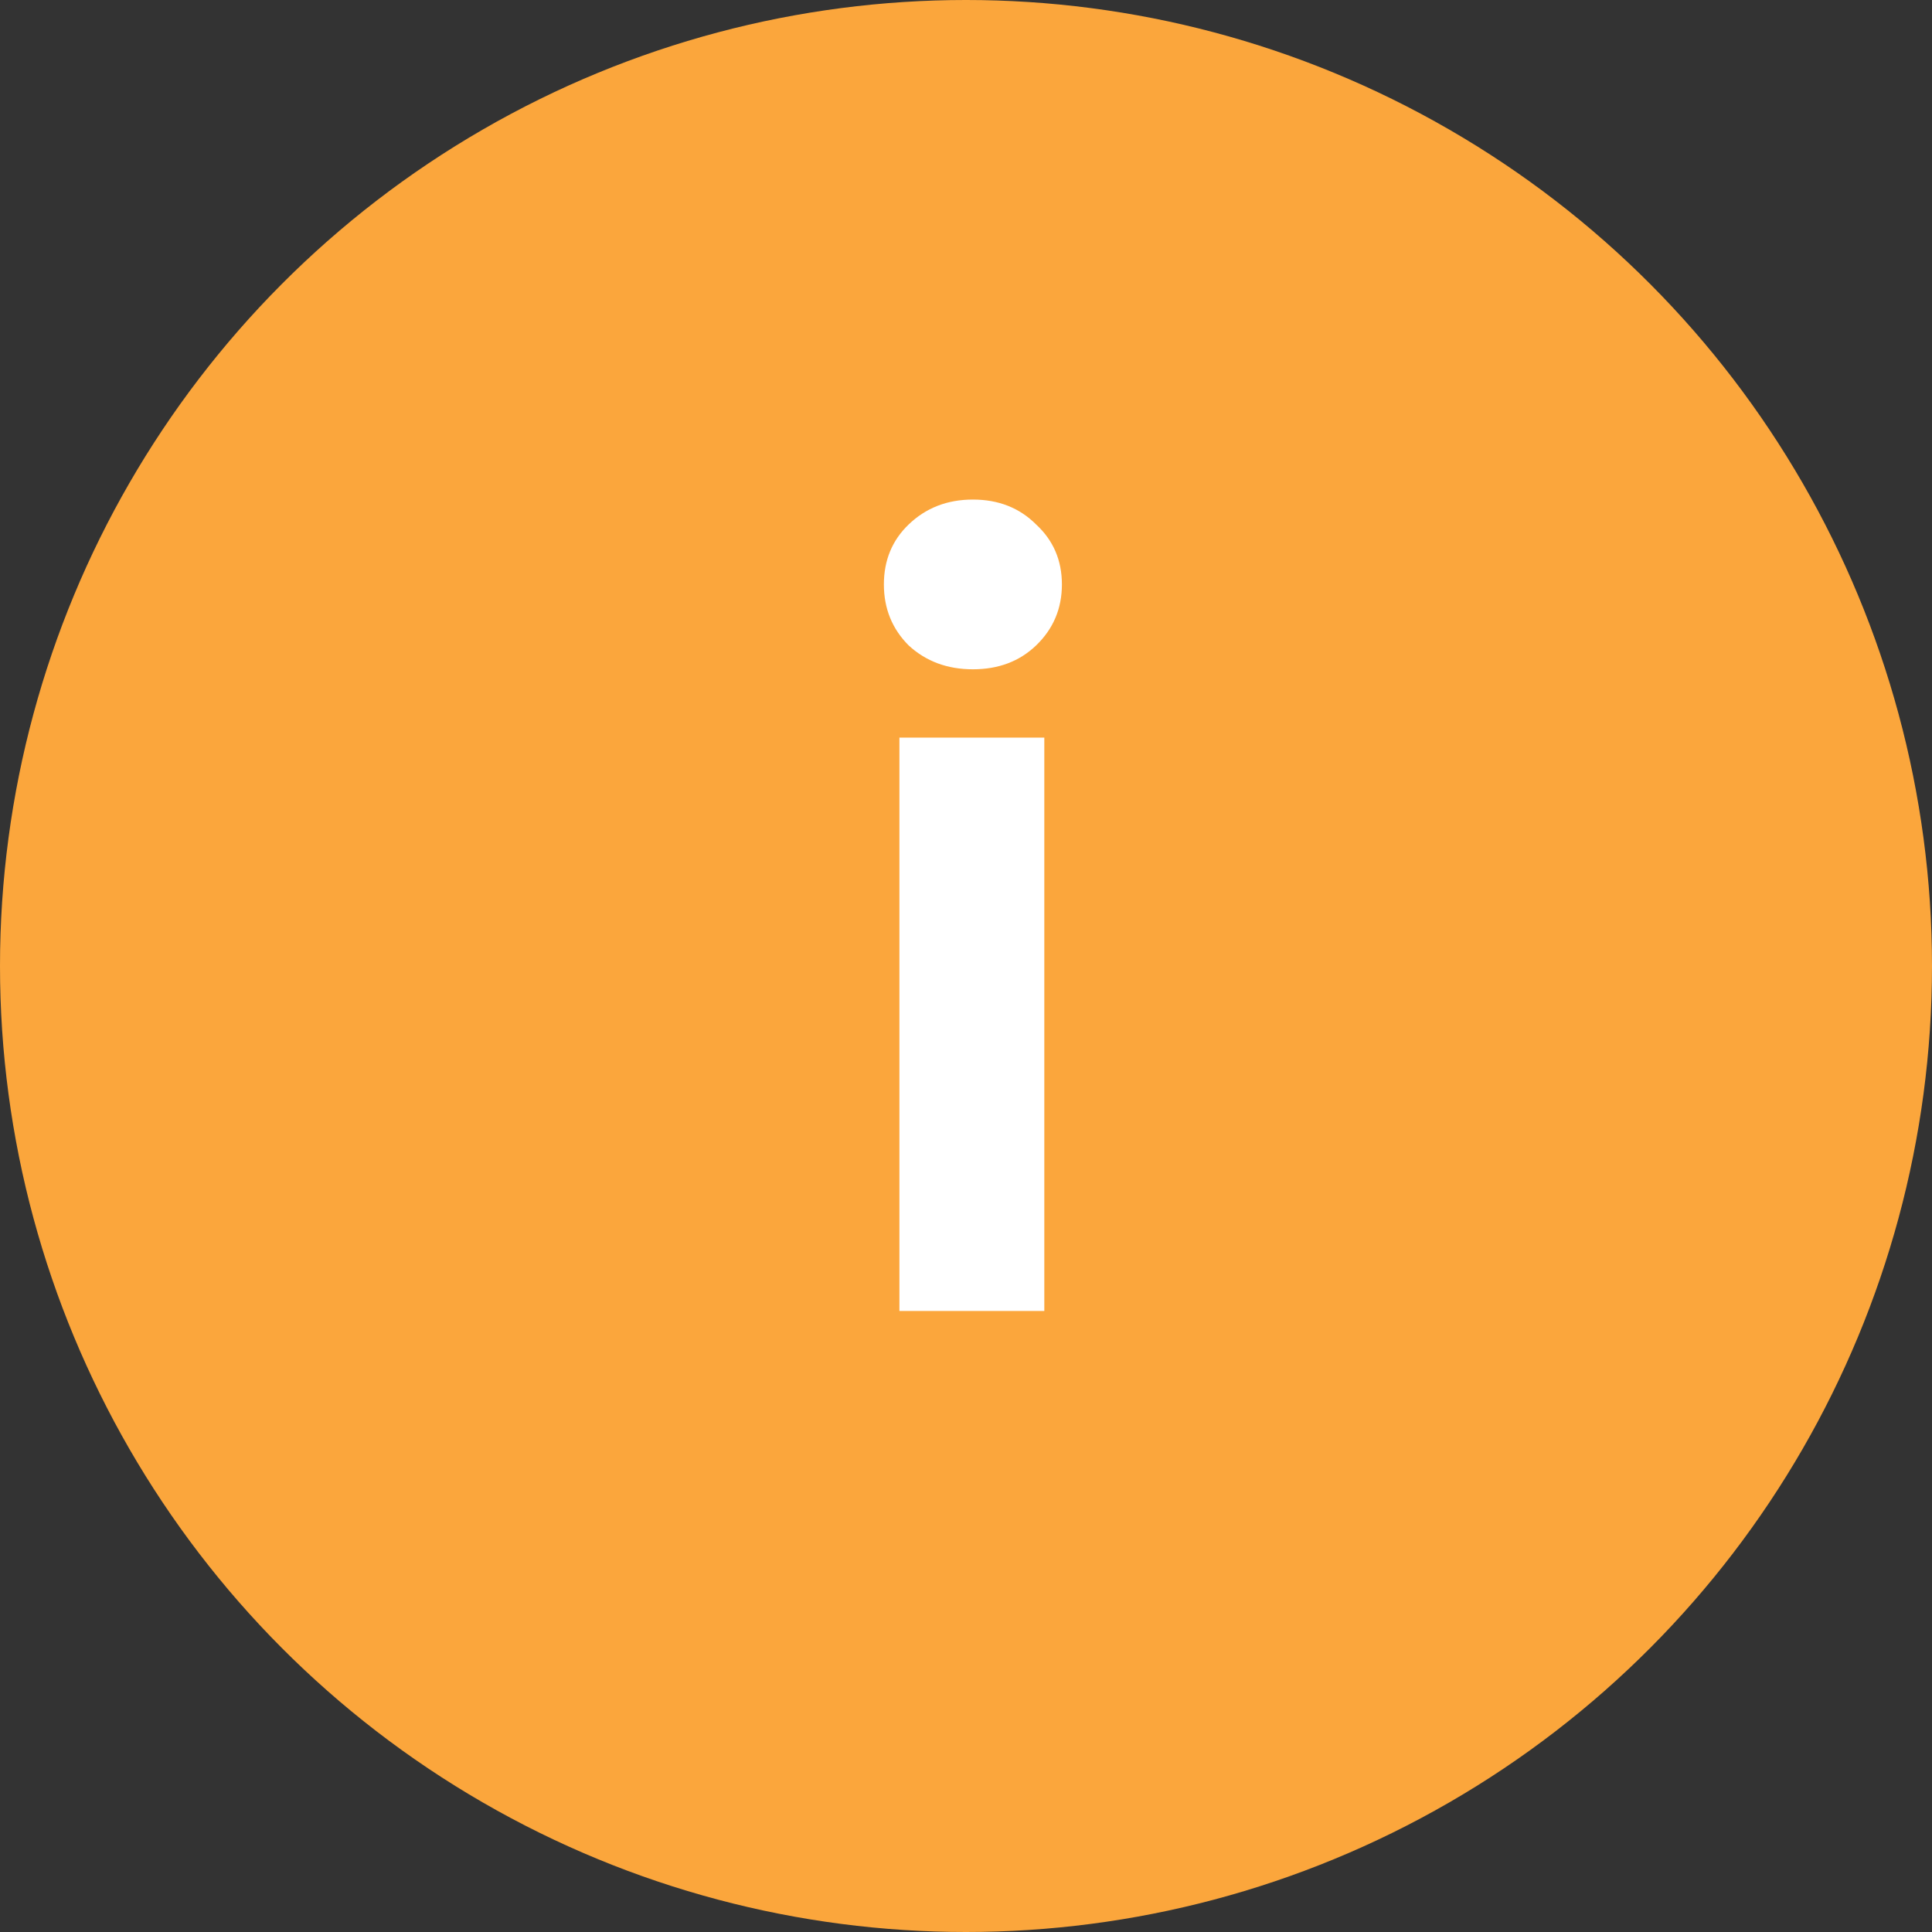
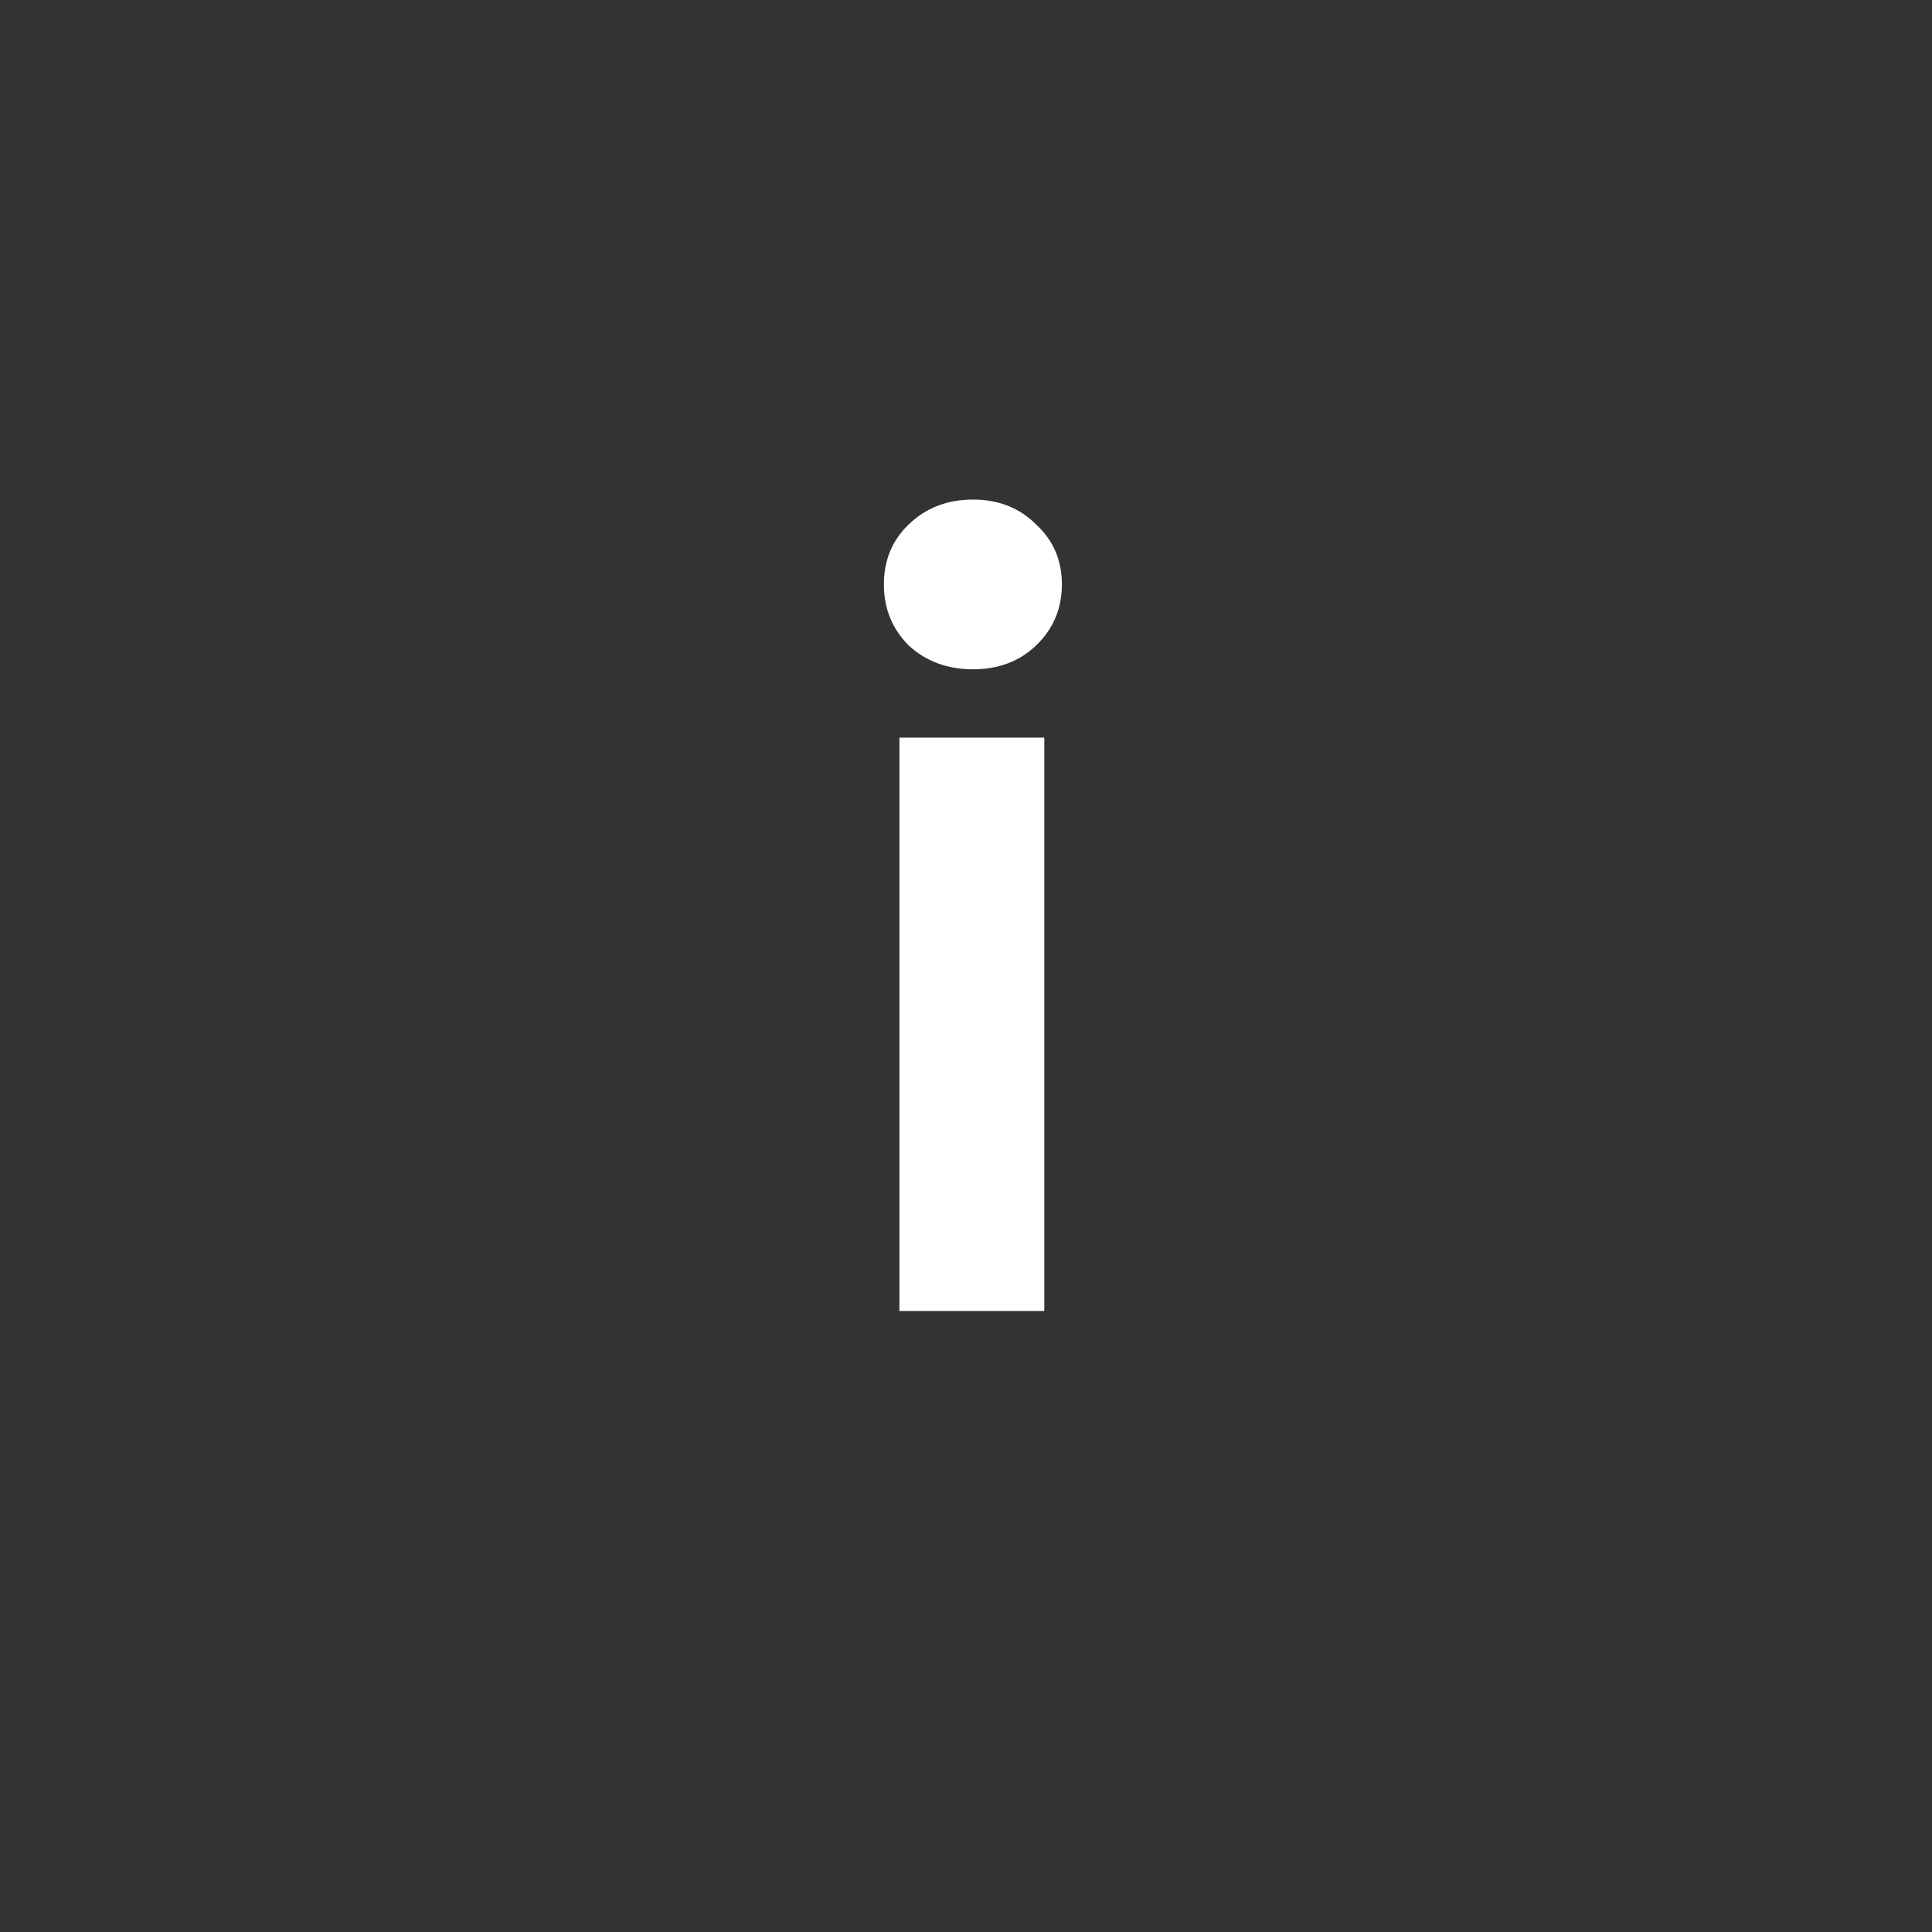
<svg xmlns="http://www.w3.org/2000/svg" width="28" height="28" viewBox="0 0 28 28" fill="none">
  <rect x="0" y="0" width="28" height="28" fill="#333333" stroke="none" />
-   <circle cx="14" cy="14" r="14" fill="#FBA63C" />
  <path d="M14.1 9.7C13.73 9.7 13.42 9.585 13.17 9.355C12.93 9.115 12.81 8.82 12.81 8.47C12.81 8.12 12.93 7.83 13.17 7.6C13.42 7.36 13.73 7.24 14.1 7.24C14.47 7.24 14.775 7.36 15.015 7.6C15.265 7.83 15.39 8.12 15.39 8.47C15.39 8.82 15.265 9.115 15.015 9.355C14.775 9.585 14.47 9.7 14.1 9.7ZM15.135 10.69V19H13.035V10.69H15.135Z" fill="white" />
</svg>